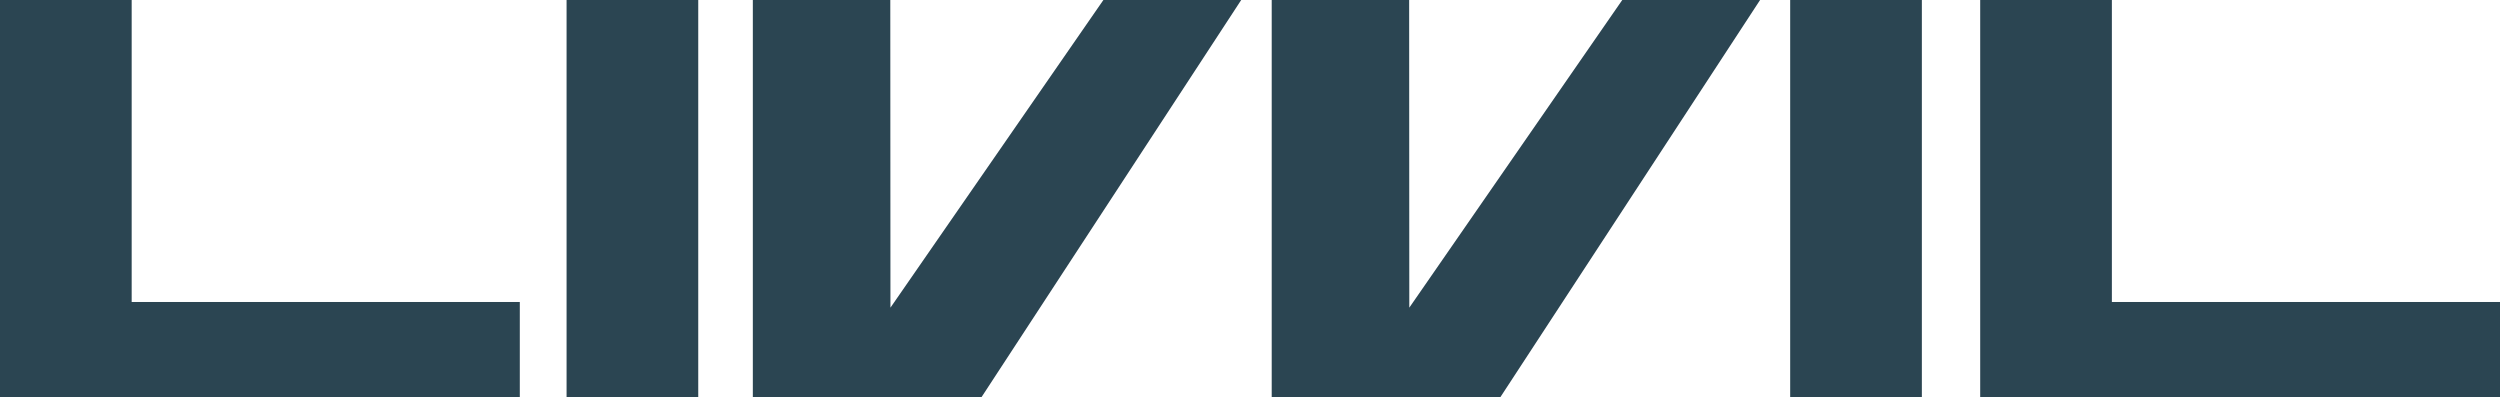
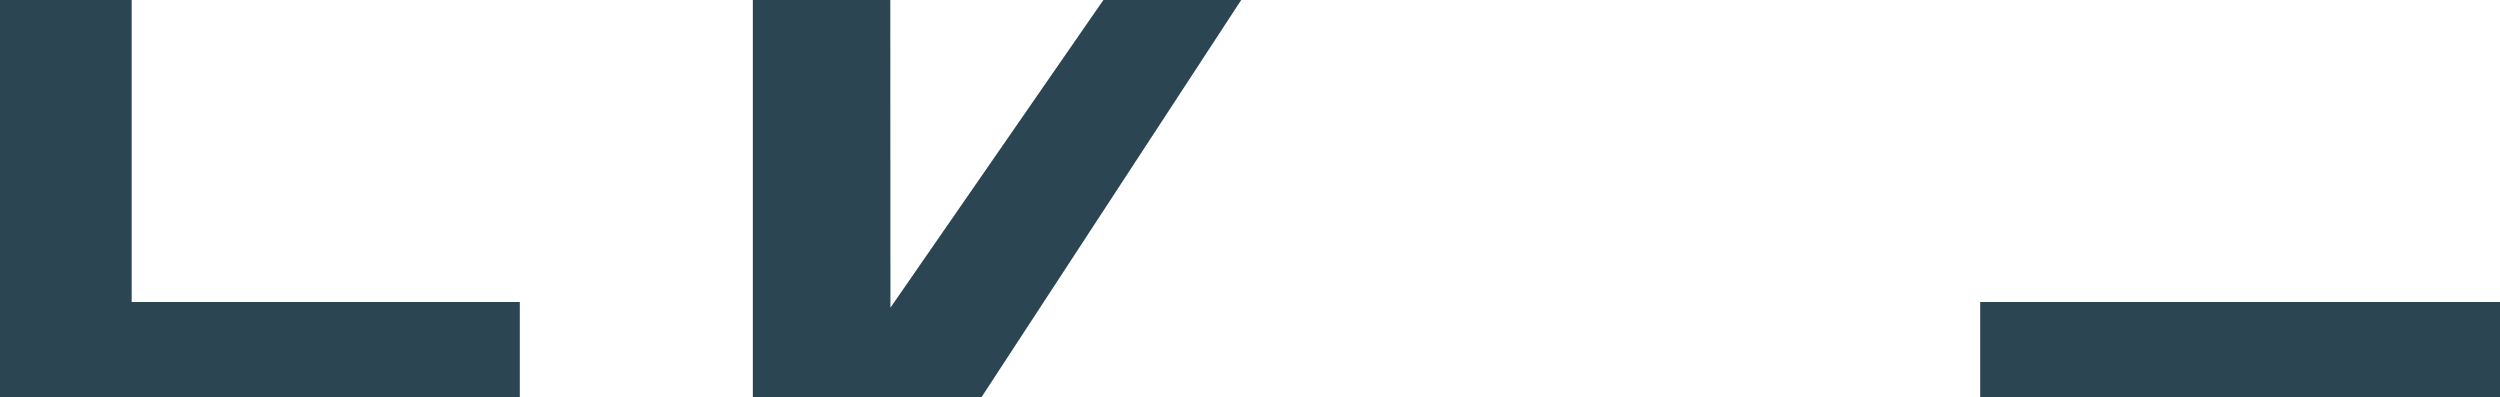
<svg xmlns="http://www.w3.org/2000/svg" width="151" height="24" viewBox="0 0 151 24" fill="none">
  <path d="M0 0H7.953V18.24H31.396V24H0V0Z" fill="#2B4552" />
-   <path d="M85.113 0L85.122 18.583L97.985 0H106.309L90.614 24H76.811V0H85.113Z" fill="#2B4552" />
-   <path d="M127.557 18.24V0H119.604V24H151V18.24H127.557Z" fill="#2B4552" />
-   <path d="M34.221 0H42.174V24H34.221V0Z" fill="#2B4552" />
+   <path d="M127.557 18.24H119.604V24H151V18.24H127.557Z" fill="#2B4552" />
  <path d="M53.783 18.583L53.774 0H45.471V24H59.275L74.969 0H66.645L53.783 18.583Z" fill="#2B4552" />
-   <path d="M108.127 0H116.08V24H108.127V0Z" fill="#2B4552" />
</svg>